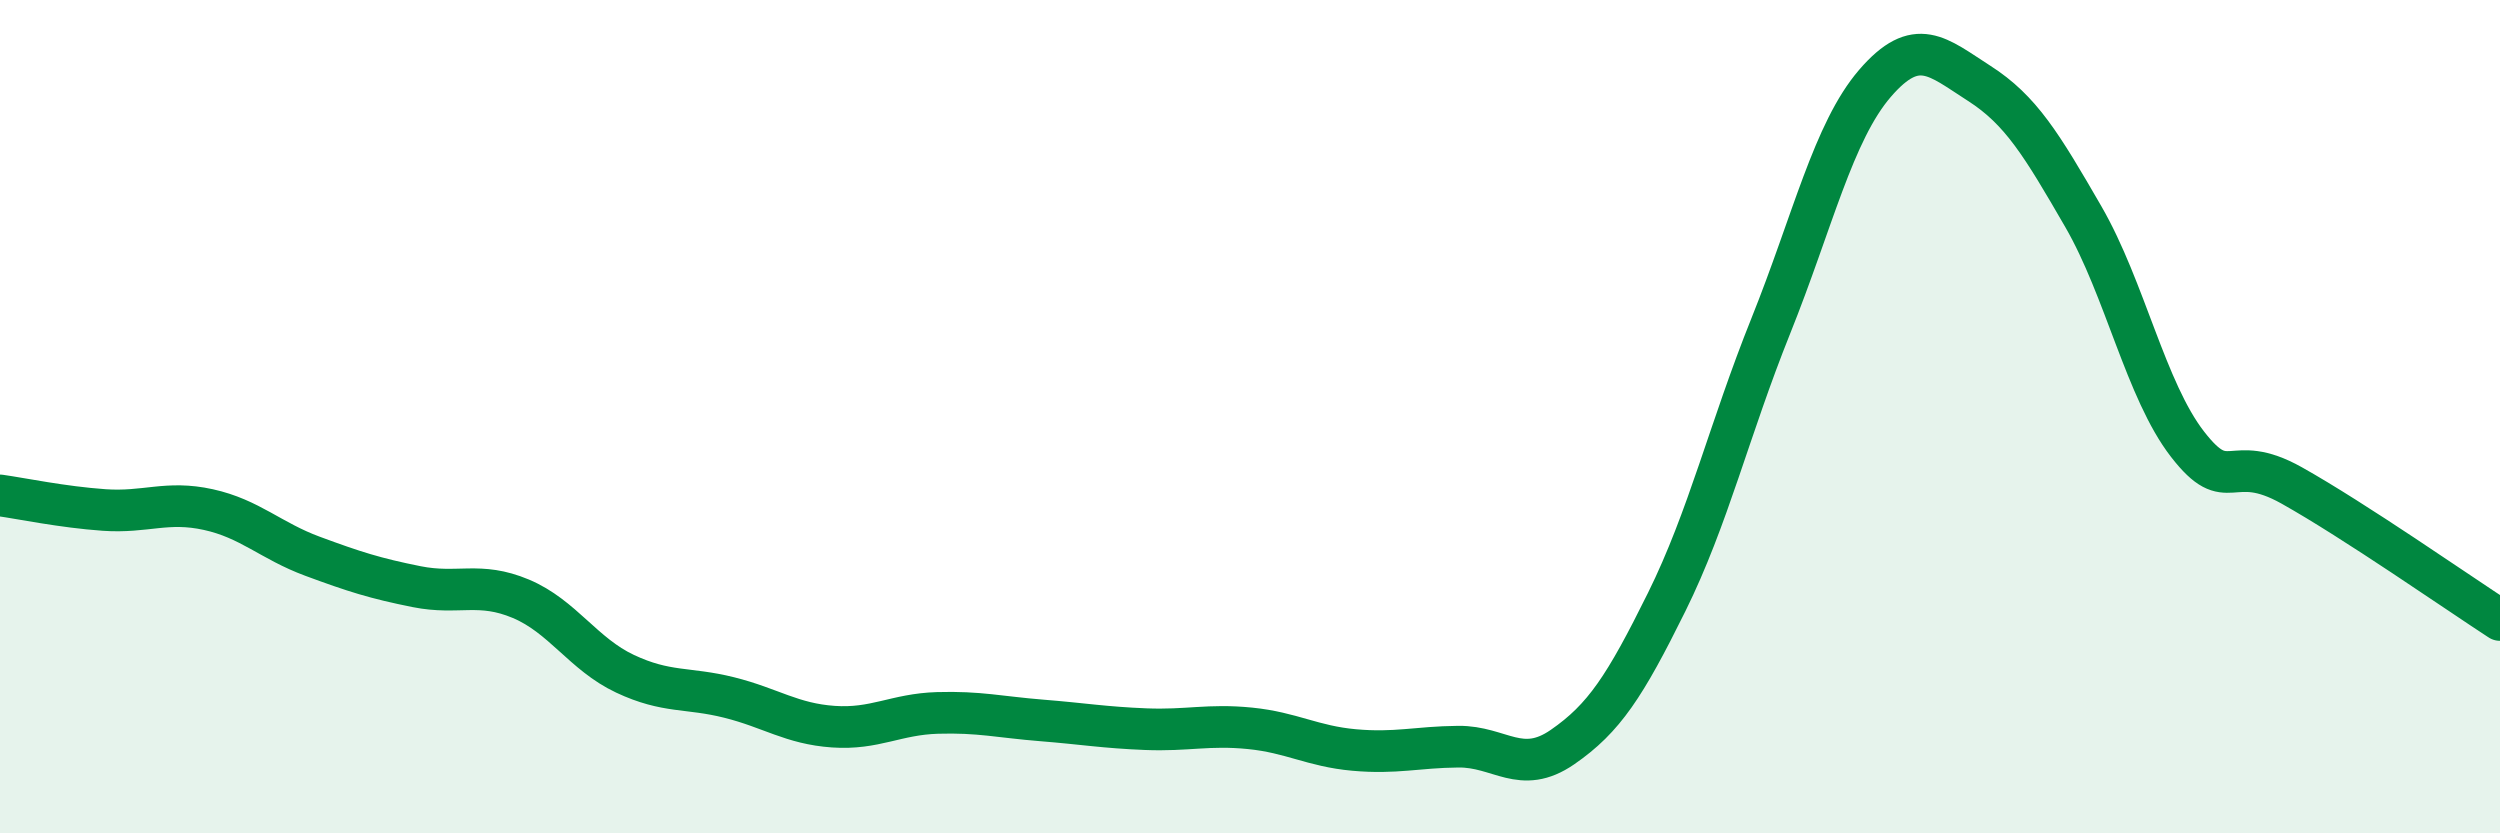
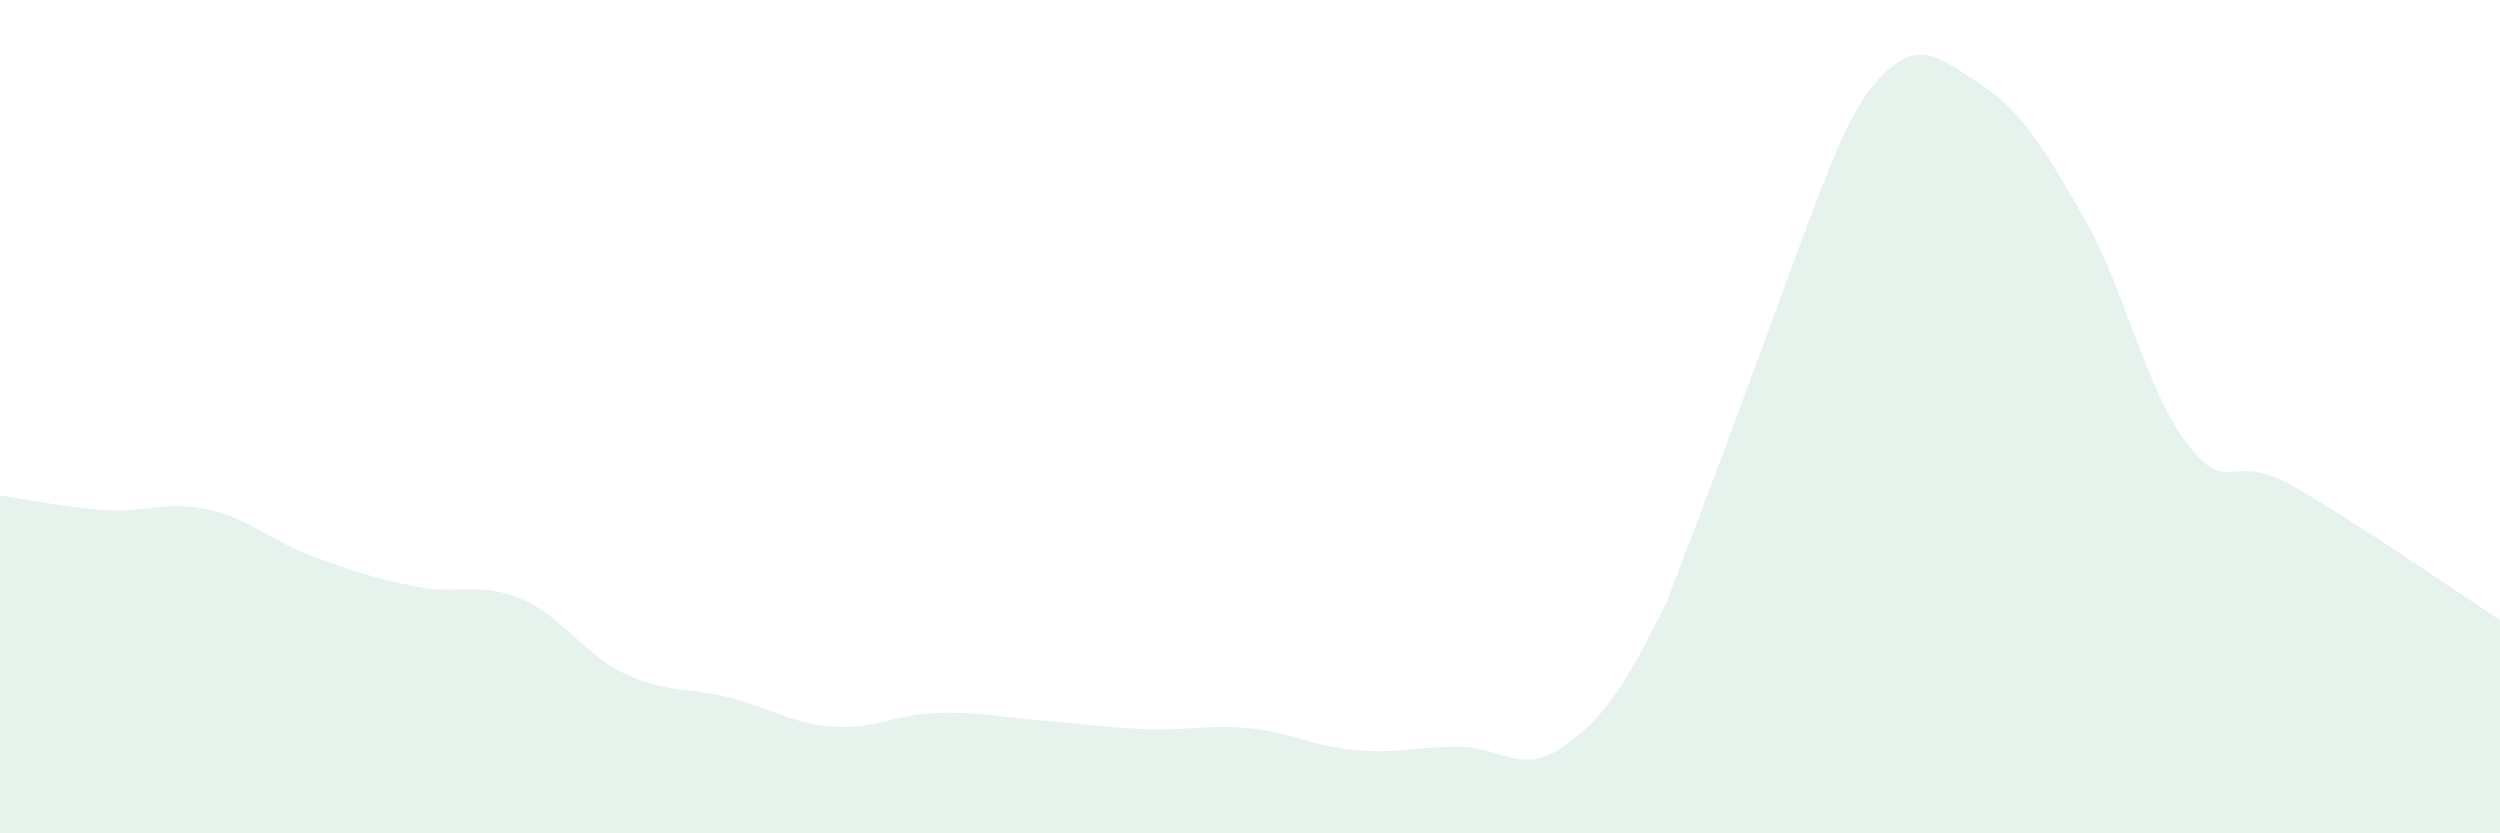
<svg xmlns="http://www.w3.org/2000/svg" width="60" height="20" viewBox="0 0 60 20">
-   <path d="M 0,11.89 C 0.5,11.96 1.5,12.17 2.5,12.24 C 3.5,12.31 4,12.01 5,12.23 C 6,12.45 6.5,12.98 7.5,13.35 C 8.5,13.72 9,13.88 10,14.08 C 11,14.28 11.5,13.95 12.5,14.37 C 13.5,14.79 14,15.7 15,16.17 C 16,16.64 16.5,16.49 17.5,16.74 C 18.5,16.99 19,17.37 20,17.44 C 21,17.51 21.5,17.14 22.5,17.11 C 23.5,17.08 24,17.21 25,17.29 C 26,17.37 26.5,17.46 27.5,17.5 C 28.5,17.54 29,17.38 30,17.48 C 31,17.58 31.5,17.91 32.5,18 C 33.5,18.09 34,17.93 35,17.92 C 36,17.91 36.5,18.62 37.5,17.93 C 38.5,17.24 39,16.47 40,14.45 C 41,12.43 41.5,10.31 42.5,7.82 C 43.5,5.33 44,3.16 45,2 C 46,0.84 46.5,1.36 47.5,2 C 48.5,2.64 49,3.47 50,5.2 C 51,6.93 51.5,9.37 52.5,10.66 C 53.5,11.95 53.5,10.81 55,11.65 C 56.5,12.49 59,14.23 60,14.88L60 20L0 20Z" fill="#008740" opacity="0.1" stroke-linecap="round" stroke-linejoin="round" />
-   <path d="M 0,11.89 C 0.5,11.96 1.5,12.17 2.5,12.24 C 3.5,12.31 4,12.01 5,12.23 C 6,12.45 6.5,12.98 7.5,13.35 C 8.5,13.72 9,13.88 10,14.08 C 11,14.28 11.5,13.95 12.5,14.37 C 13.5,14.79 14,15.7 15,16.17 C 16,16.64 16.5,16.49 17.5,16.74 C 18.5,16.99 19,17.37 20,17.44 C 21,17.51 21.5,17.14 22.5,17.11 C 23.5,17.08 24,17.21 25,17.29 C 26,17.37 26.5,17.46 27.5,17.5 C 28.5,17.54 29,17.38 30,17.48 C 31,17.58 31.5,17.91 32.5,18 C 33.5,18.09 34,17.93 35,17.92 C 36,17.91 36.5,18.62 37.5,17.93 C 38.5,17.24 39,16.47 40,14.45 C 41,12.43 41.5,10.31 42.5,7.82 C 43.5,5.33 44,3.16 45,2 C 46,0.84 46.5,1.36 47.5,2 C 48.5,2.64 49,3.47 50,5.2 C 51,6.93 51.5,9.37 52.5,10.66 C 53.5,11.95 53.5,10.81 55,11.65 C 56.5,12.49 59,14.23 60,14.88" stroke="#008740" stroke-width="1" fill="none" stroke-linecap="round" stroke-linejoin="round" />
+   <path d="M 0,11.89 C 0.5,11.96 1.5,12.17 2.5,12.24 C 3.5,12.31 4,12.01 5,12.23 C 6,12.45 6.5,12.98 7.5,13.35 C 8.5,13.72 9,13.88 10,14.08 C 11,14.28 11.5,13.95 12.5,14.37 C 13.5,14.79 14,15.7 15,16.17 C 16,16.64 16.5,16.49 17.5,16.74 C 18.5,16.99 19,17.37 20,17.44 C 21,17.51 21.5,17.14 22.5,17.11 C 23.5,17.08 24,17.21 25,17.29 C 26,17.37 26.5,17.46 27.5,17.5 C 28.5,17.54 29,17.38 30,17.48 C 31,17.58 31.5,17.91 32.5,18 C 33.5,18.09 34,17.93 35,17.92 C 36,17.91 36.5,18.62 37.5,17.93 C 38.5,17.24 39,16.47 40,14.45 C 43.5,5.33 44,3.16 45,2 C 46,0.84 46.5,1.36 47.5,2 C 48.5,2.64 49,3.47 50,5.2 C 51,6.93 51.5,9.37 52.5,10.66 C 53.5,11.95 53.5,10.81 55,11.65 C 56.5,12.49 59,14.23 60,14.88L60 20L0 20Z" fill="#008740" opacity="0.1" stroke-linecap="round" stroke-linejoin="round" />
</svg>